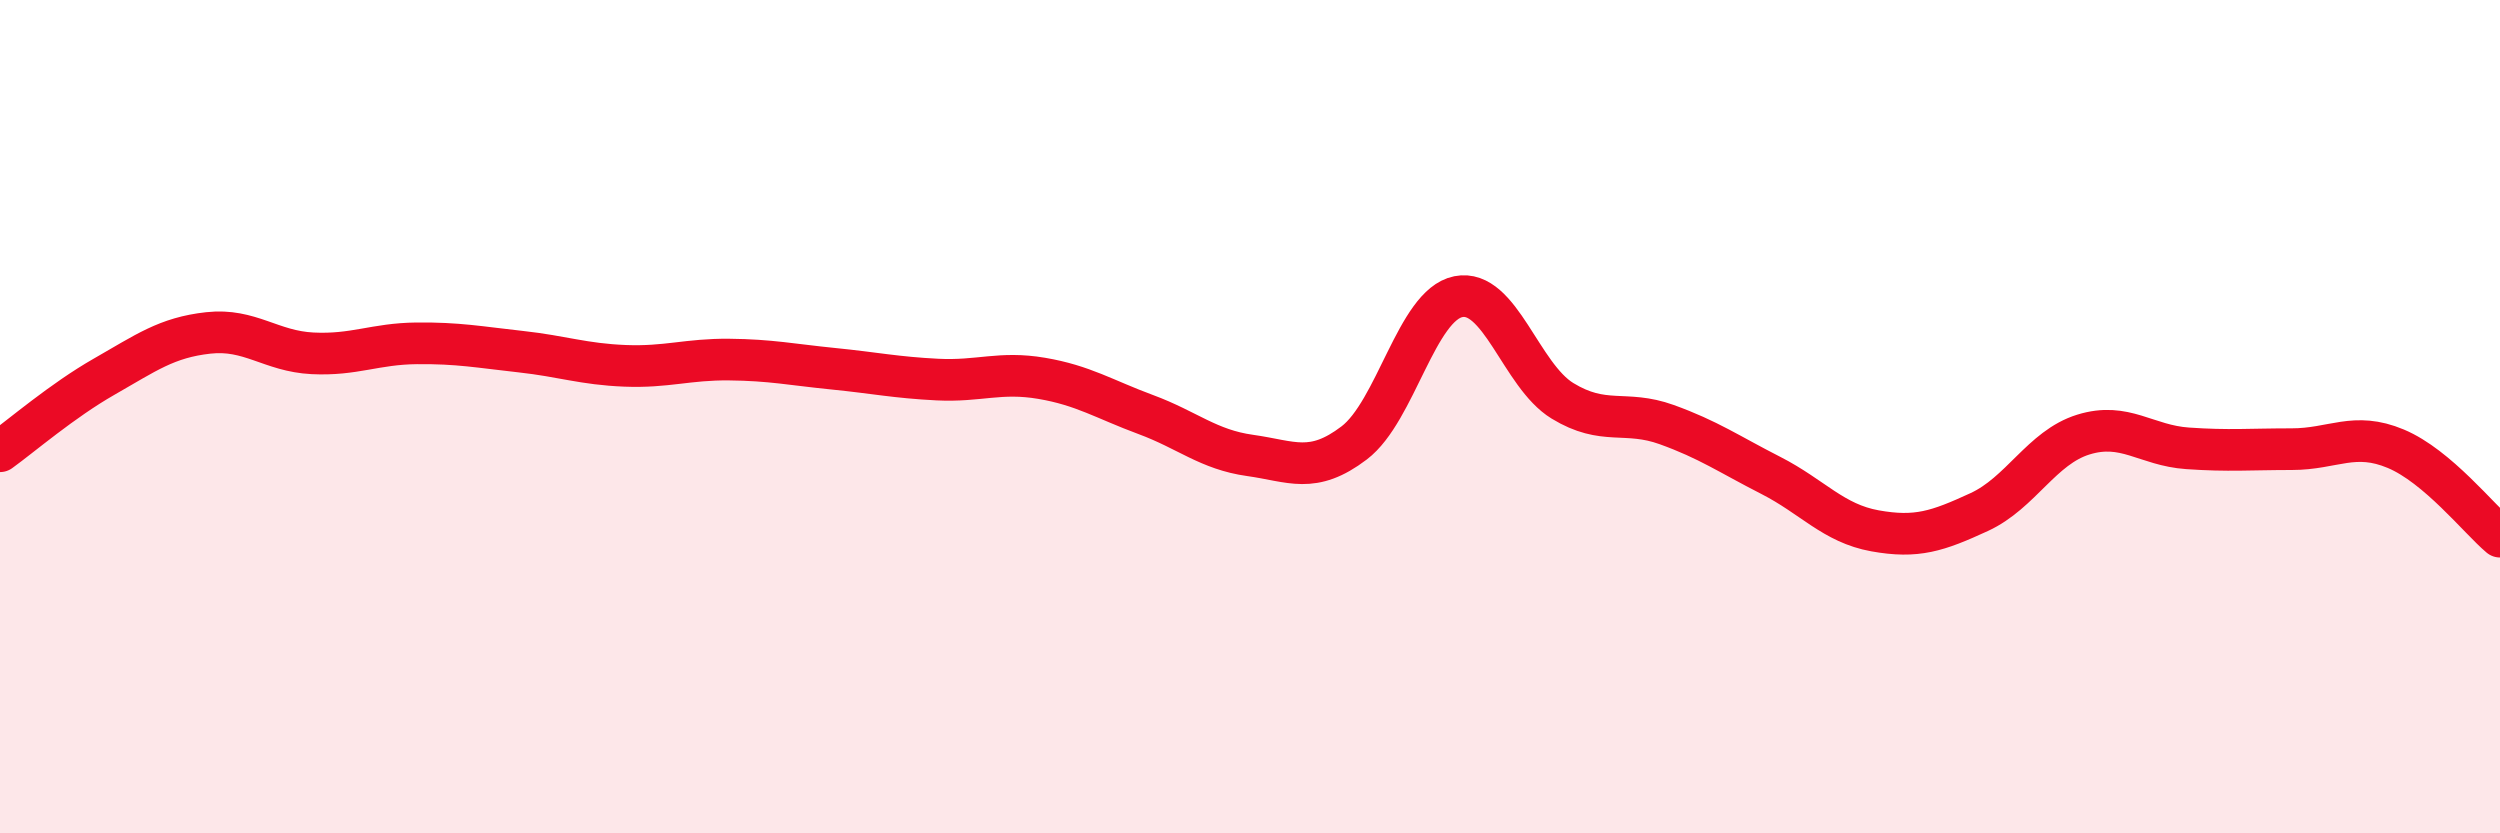
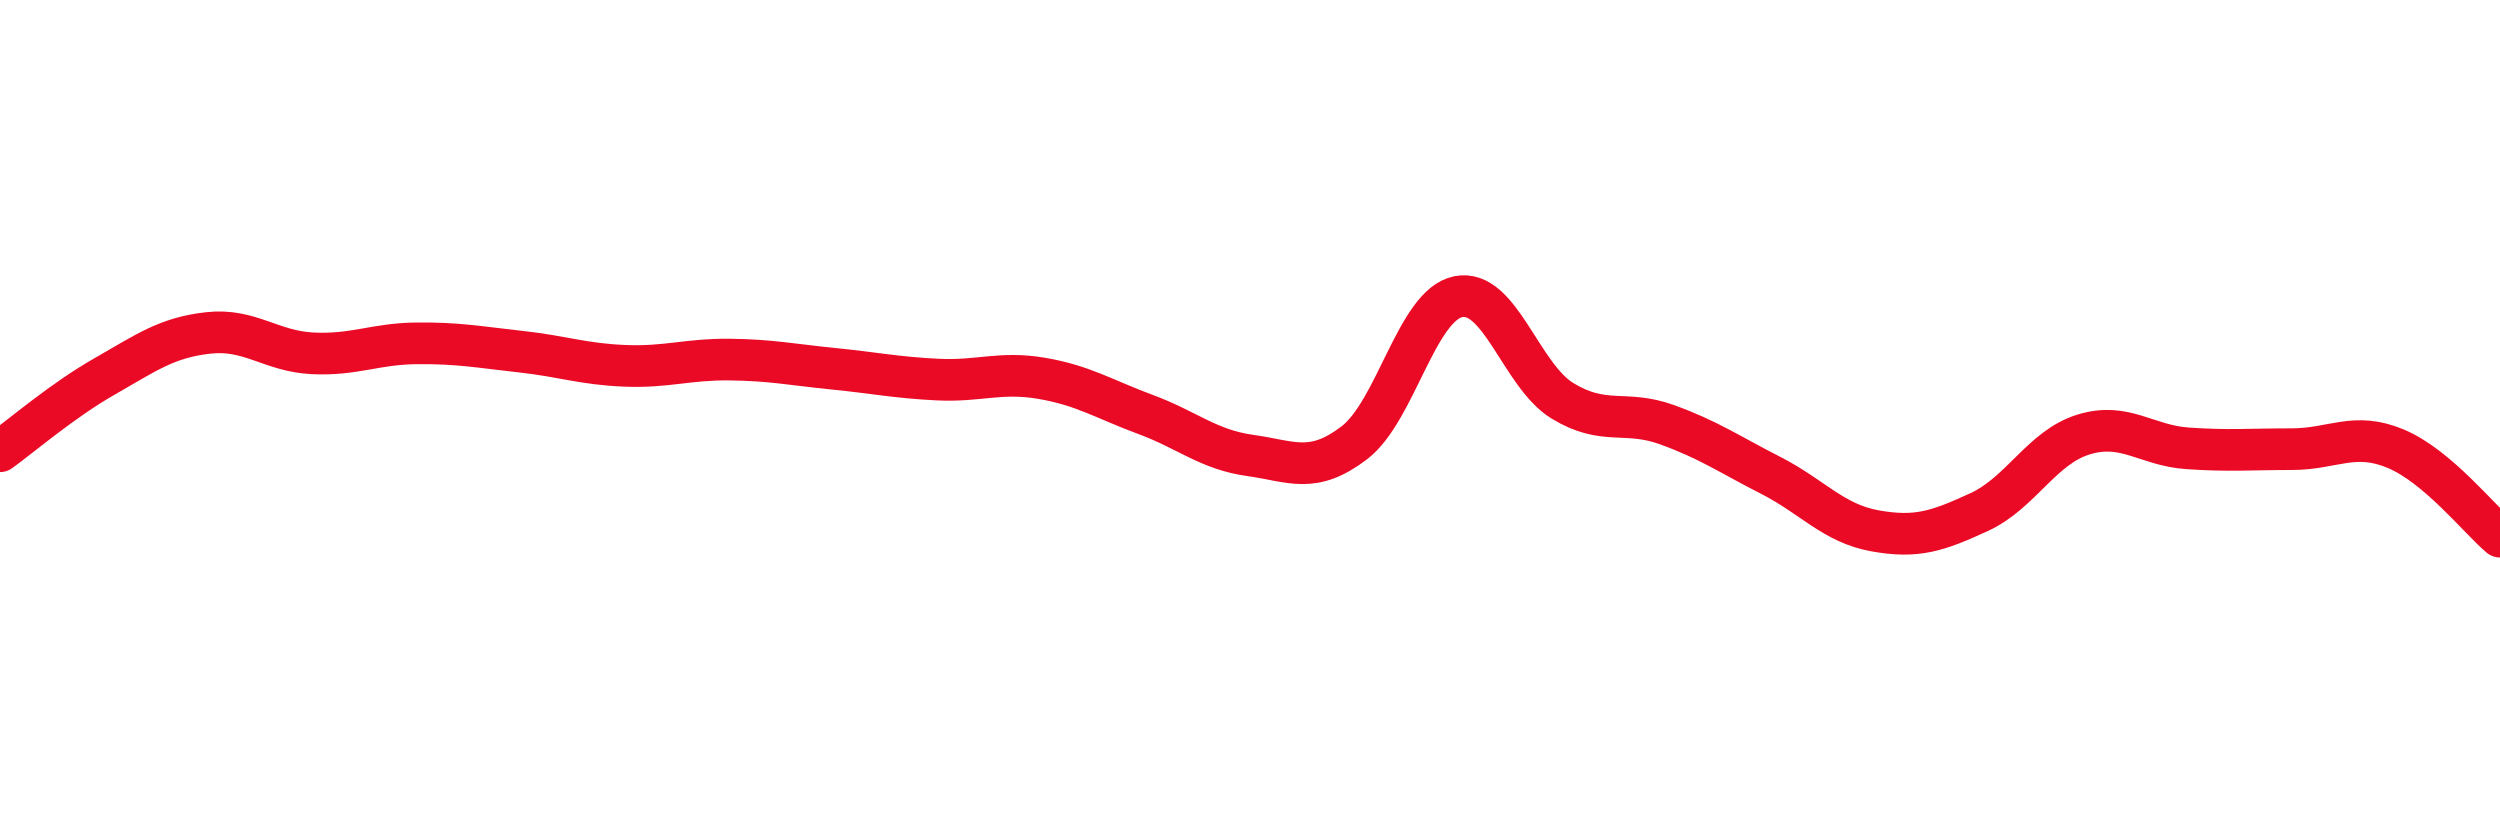
<svg xmlns="http://www.w3.org/2000/svg" width="60" height="20" viewBox="0 0 60 20">
-   <path d="M 0,10.83 C 0.5,10.47 1.5,9.61 2.5,9.04 C 3.5,8.47 4,8.1 5,7.99 C 6,7.88 6.5,8.43 7.5,8.48 C 8.5,8.53 9,8.25 10,8.24 C 11,8.23 11.5,8.33 12.5,8.44 C 13.5,8.55 14,8.74 15,8.78 C 16,8.82 16.5,8.62 17.5,8.63 C 18.5,8.64 19,8.75 20,8.85 C 21,8.95 21.5,9.06 22.5,9.11 C 23.5,9.16 24,8.91 25,9.08 C 26,9.25 26.5,9.58 27.5,9.95 C 28.5,10.32 29,10.79 30,10.93 C 31,11.07 31.5,11.39 32.5,10.63 C 33.5,9.87 34,7.32 35,7.12 C 36,6.92 36.5,9.01 37.5,9.62 C 38.5,10.23 39,9.83 40,10.19 C 41,10.55 41.5,10.9 42.5,11.41 C 43.5,11.92 44,12.56 45,12.74 C 46,12.92 46.5,12.75 47.5,12.29 C 48.5,11.83 49,10.74 50,10.43 C 51,10.12 51.5,10.69 52.5,10.76 C 53.5,10.83 54,10.78 55,10.78 C 56,10.78 56.5,10.35 57.5,10.77 C 58.5,11.19 59.5,12.46 60,12.88L60 20L0 20Z" fill="#EB0A25" opacity="0.1" stroke-linecap="round" stroke-linejoin="round" />
  <path d="M 0,10.83 C 0.5,10.47 1.5,9.61 2.5,9.04 C 3.5,8.47 4,8.1 5,7.99 C 6,7.88 6.5,8.43 7.5,8.48 C 8.5,8.53 9,8.25 10,8.24 C 11,8.23 11.5,8.33 12.5,8.44 C 13.5,8.55 14,8.74 15,8.78 C 16,8.82 16.5,8.62 17.5,8.63 C 18.5,8.64 19,8.75 20,8.85 C 21,8.95 21.5,9.06 22.5,9.11 C 23.5,9.16 24,8.91 25,9.08 C 26,9.25 26.5,9.58 27.5,9.95 C 28.5,10.32 29,10.79 30,10.93 C 31,11.07 31.5,11.39 32.5,10.63 C 33.5,9.87 34,7.32 35,7.12 C 36,6.92 36.5,9.01 37.5,9.62 C 38.5,10.23 39,9.83 40,10.19 C 41,10.55 41.5,10.9 42.5,11.41 C 43.5,11.92 44,12.56 45,12.74 C 46,12.92 46.5,12.75 47.5,12.29 C 48.5,11.83 49,10.74 50,10.43 C 51,10.12 51.5,10.69 52.5,10.76 C 53.5,10.83 54,10.78 55,10.78 C 56,10.78 56.5,10.35 57.5,10.77 C 58.5,11.19 59.5,12.46 60,12.88" stroke="#EB0A25" stroke-width="1" fill="none" stroke-linecap="round" stroke-linejoin="round" />
</svg>